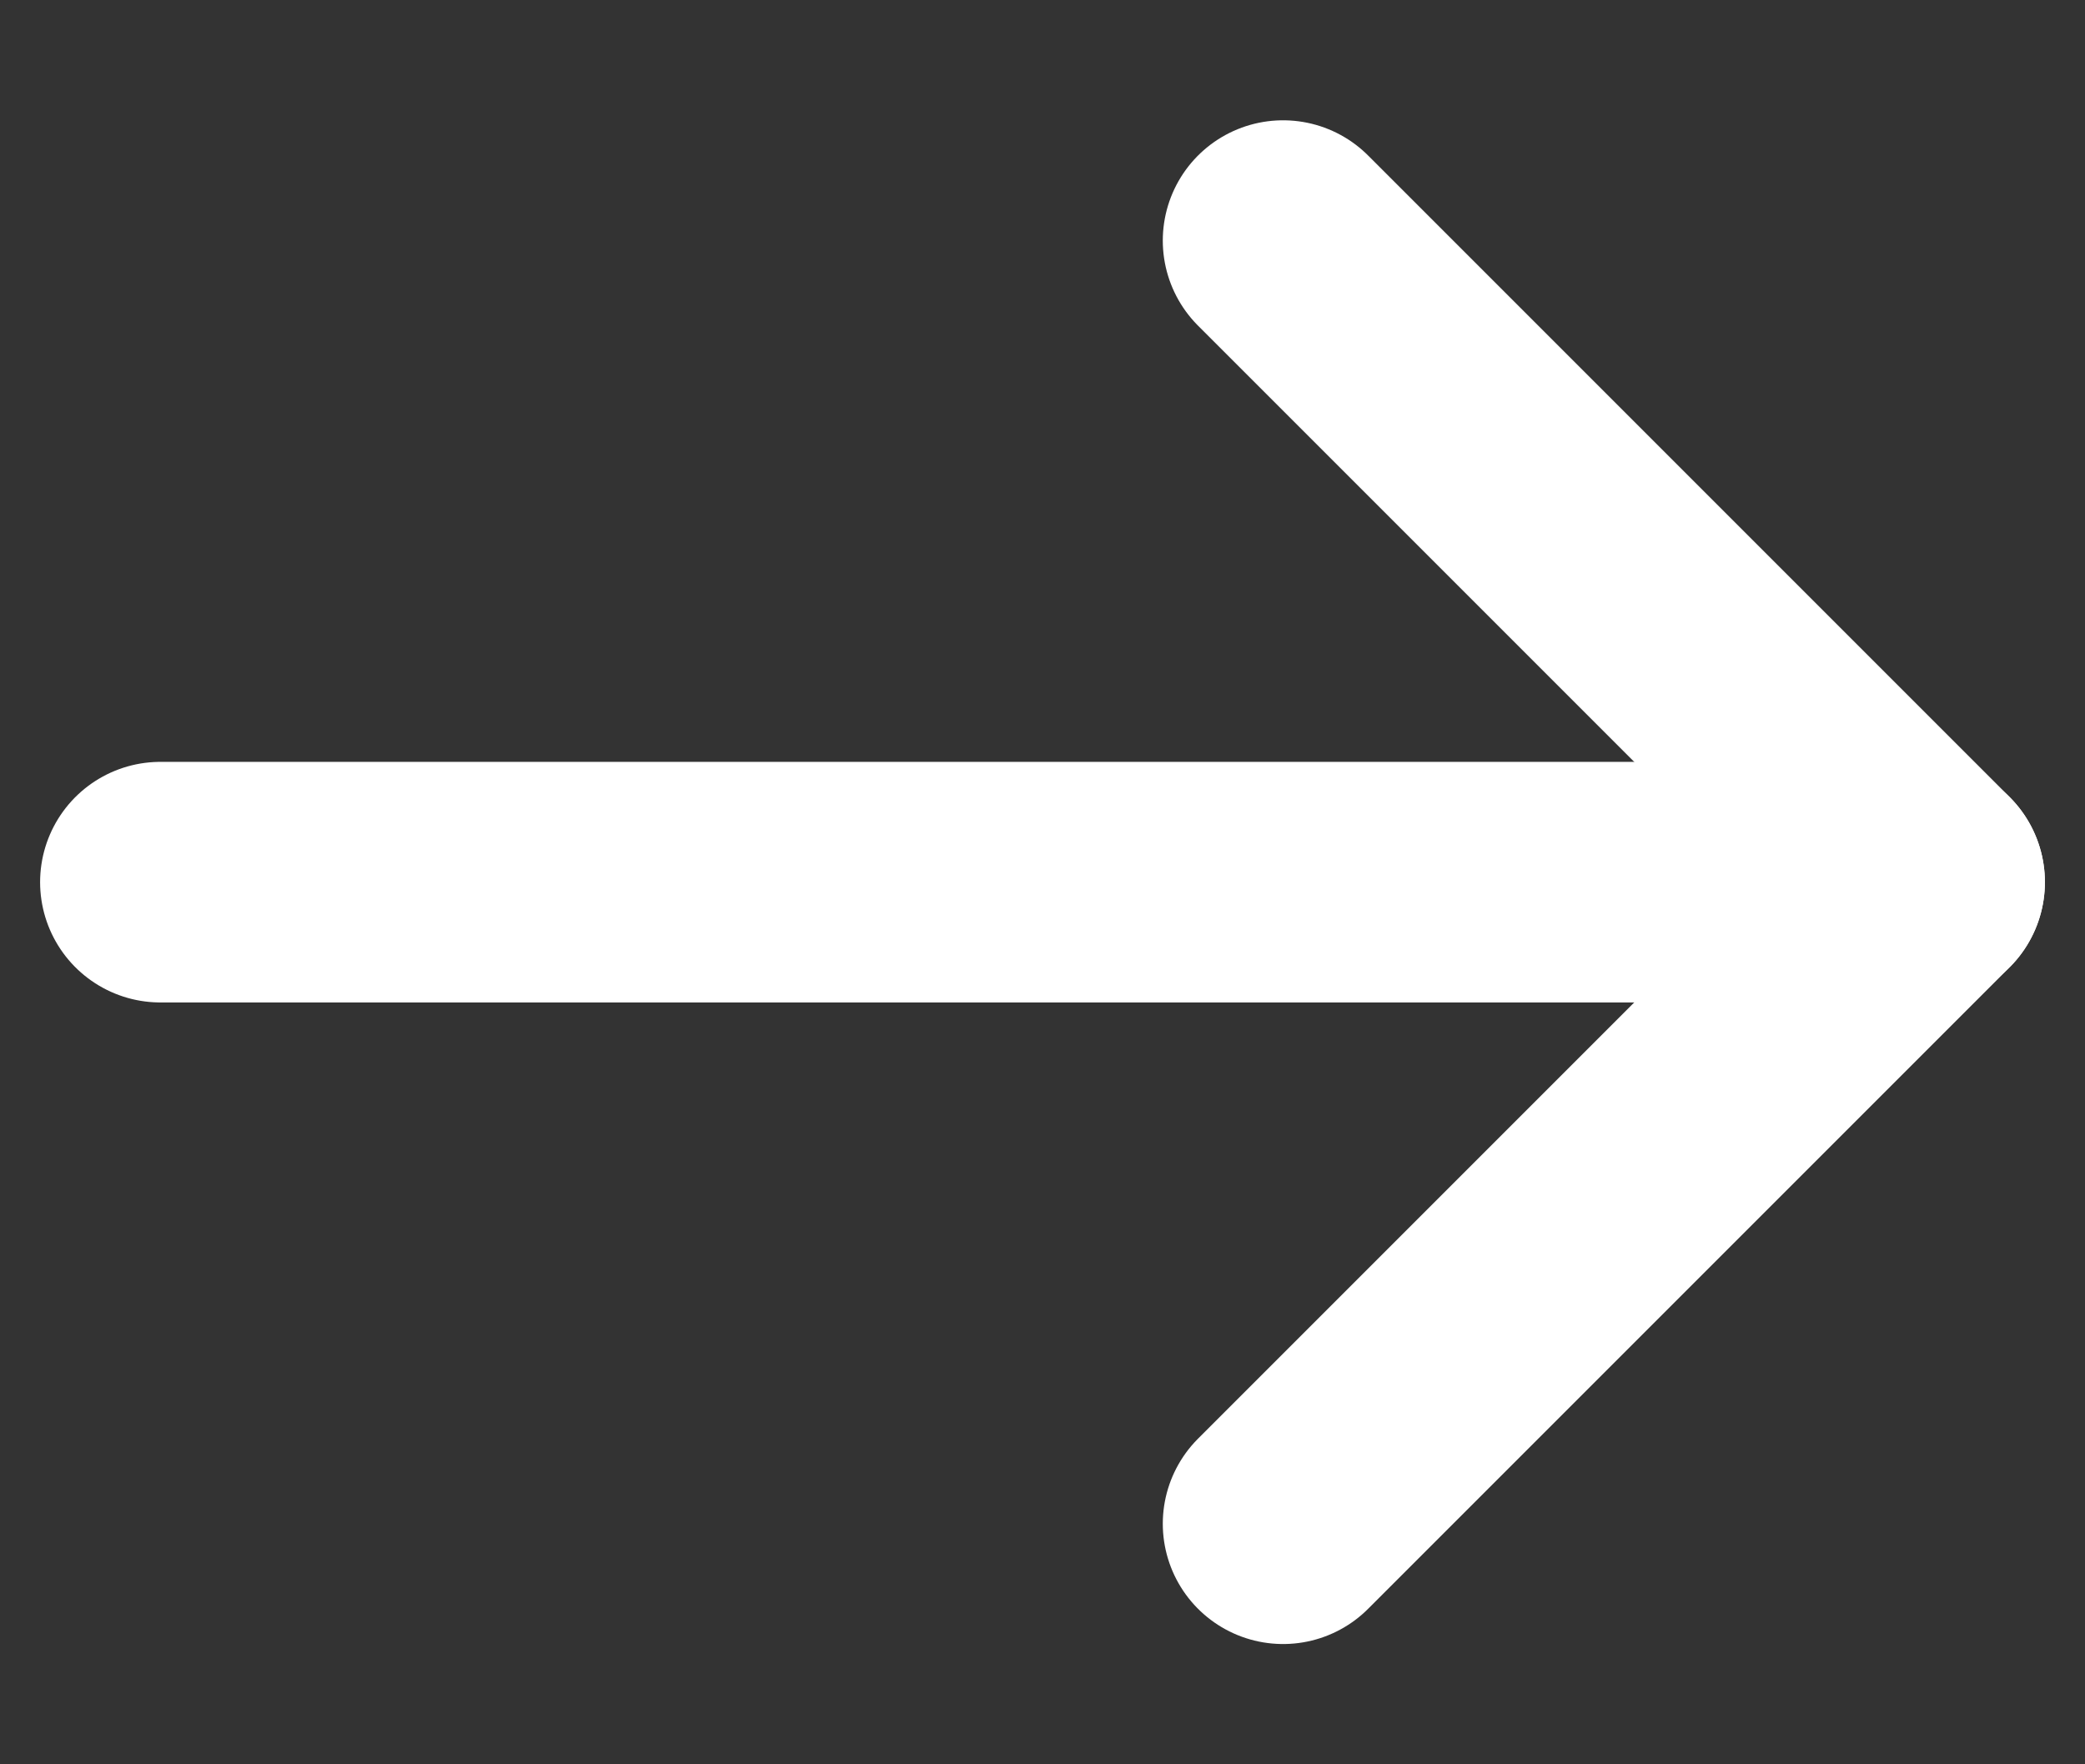
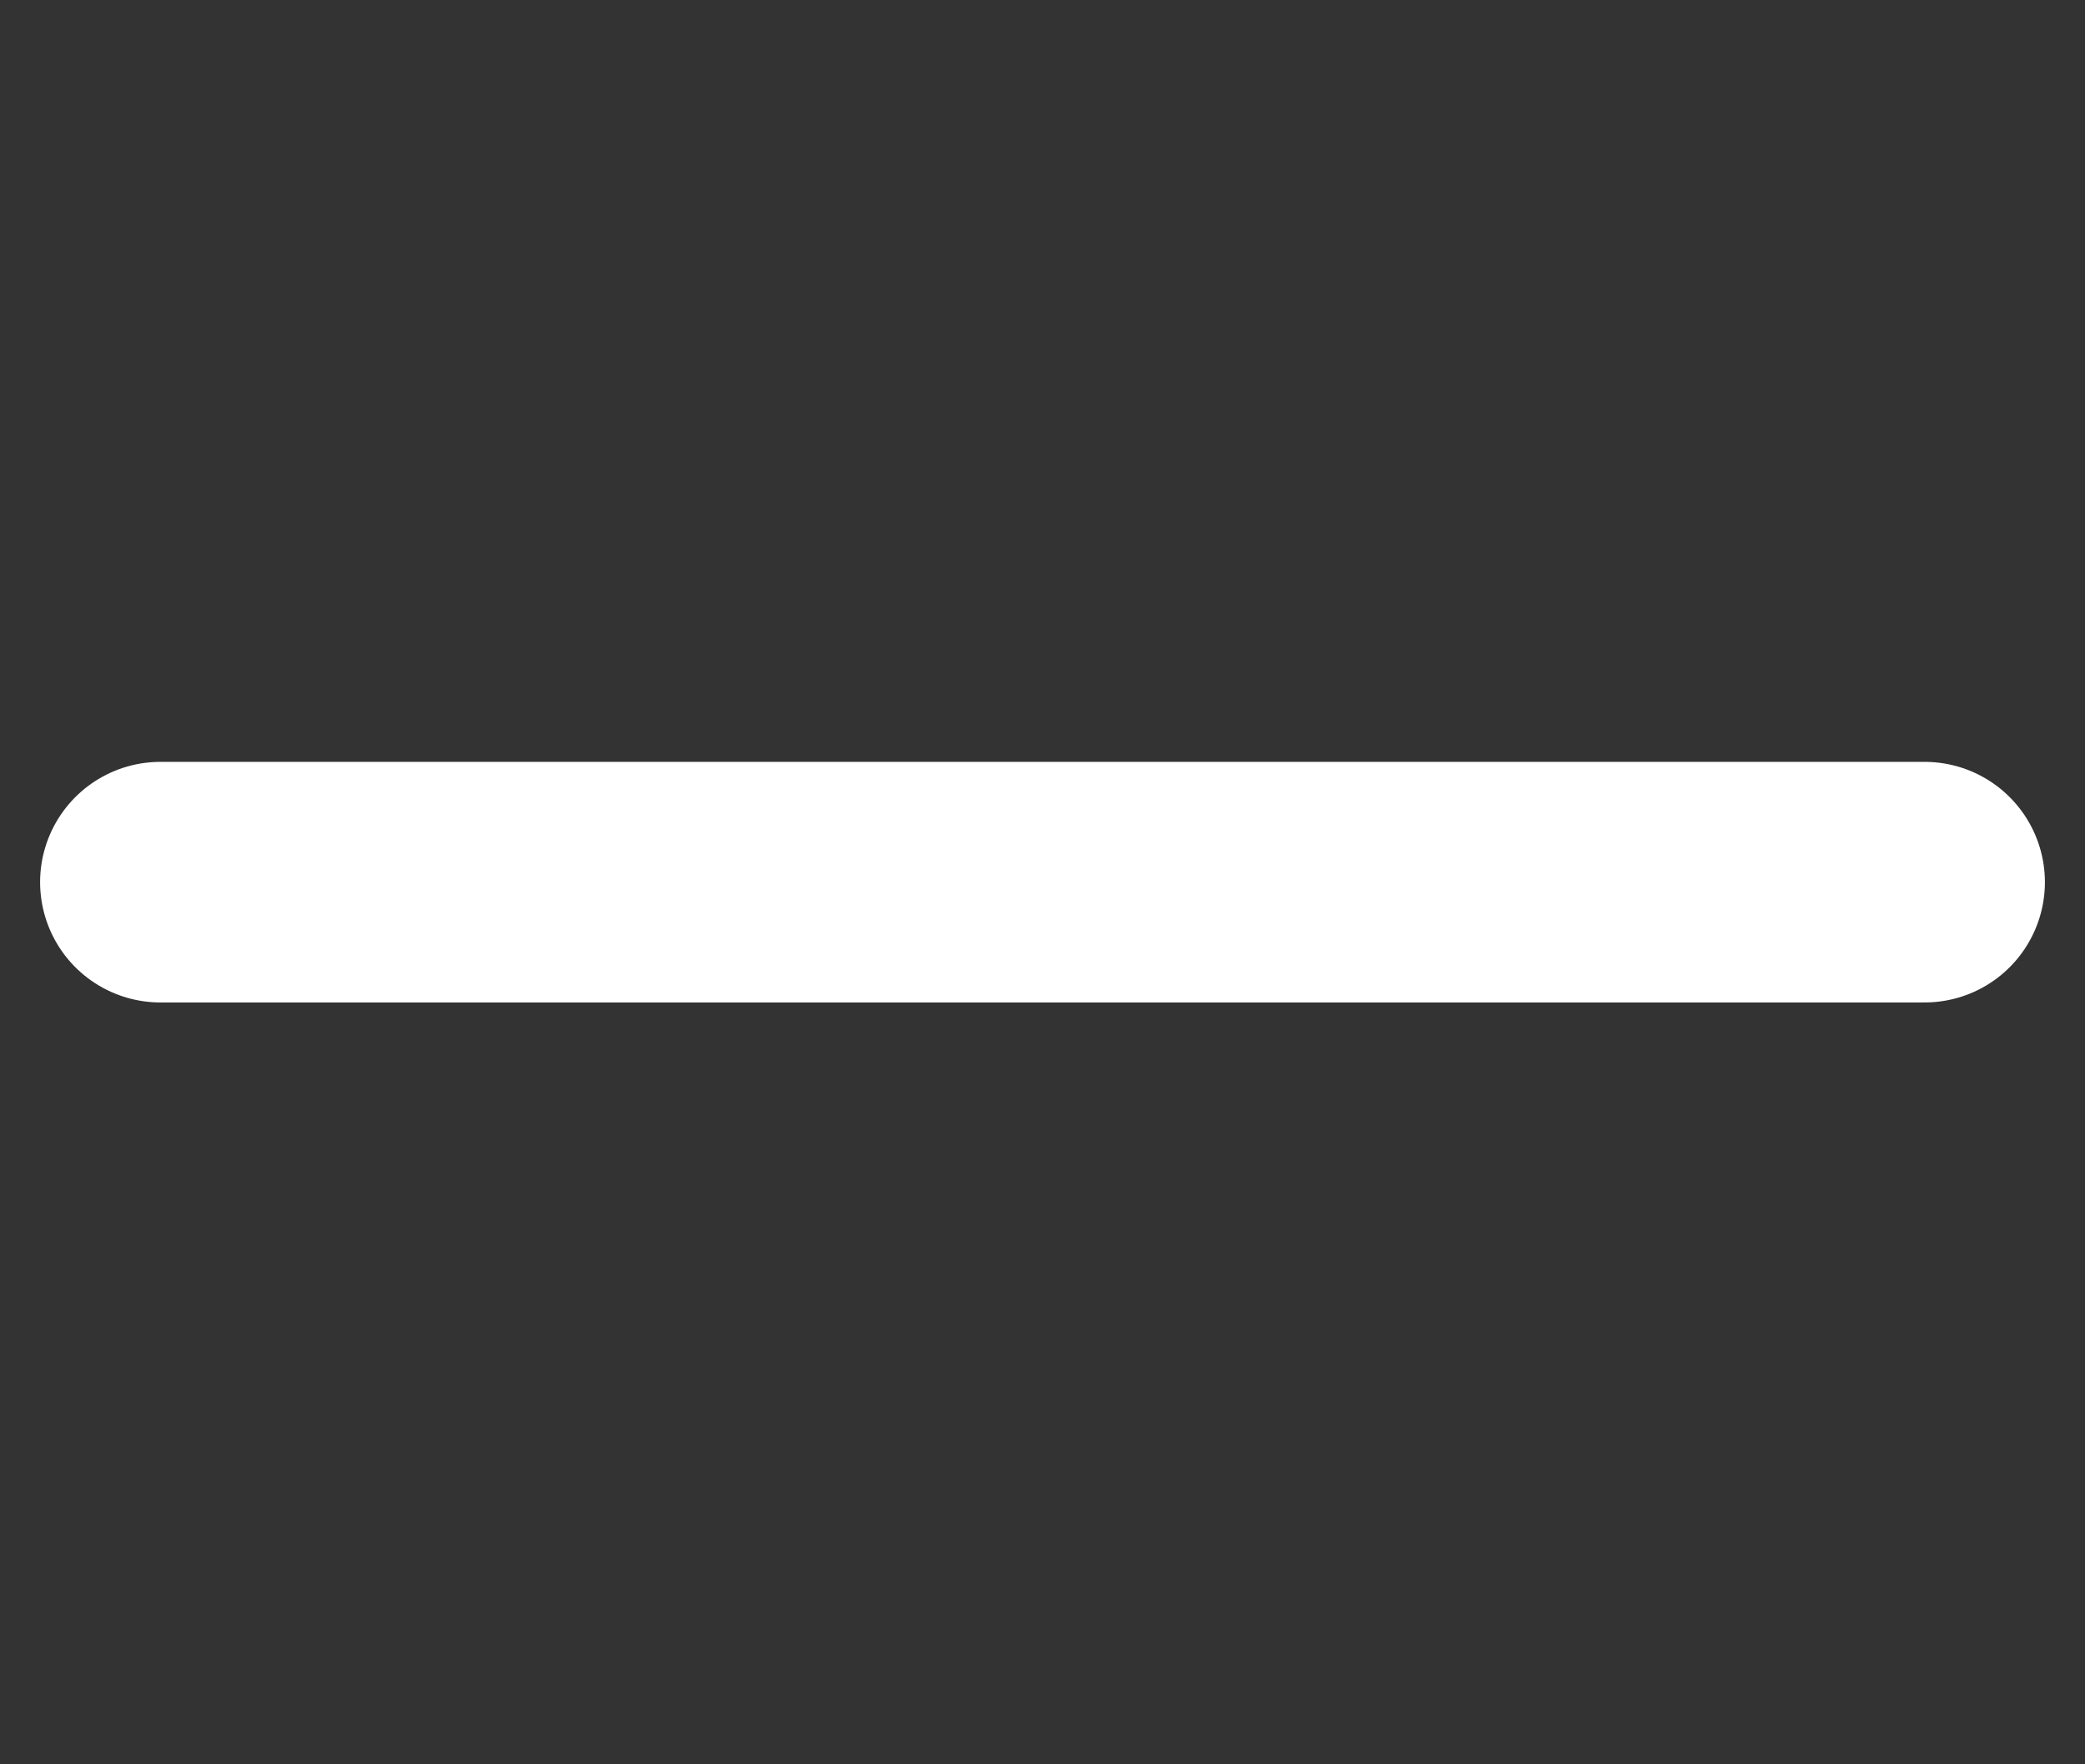
<svg xmlns="http://www.w3.org/2000/svg" width="13" height="11" viewBox="0 0 13 11" fill="none">
  <rect x="0" y="0" width="13" height="11" fill="#333333" stroke="none" />
-   <path d="M8 1.5L12 5.5L8 9.5" stroke="white" stroke-width="1.5" stroke-linecap="round" stroke-linejoin="round" />
  <path d="M12 5.5L1 5.5" stroke="white" stroke-width="1.5" stroke-linecap="round" />
</svg>